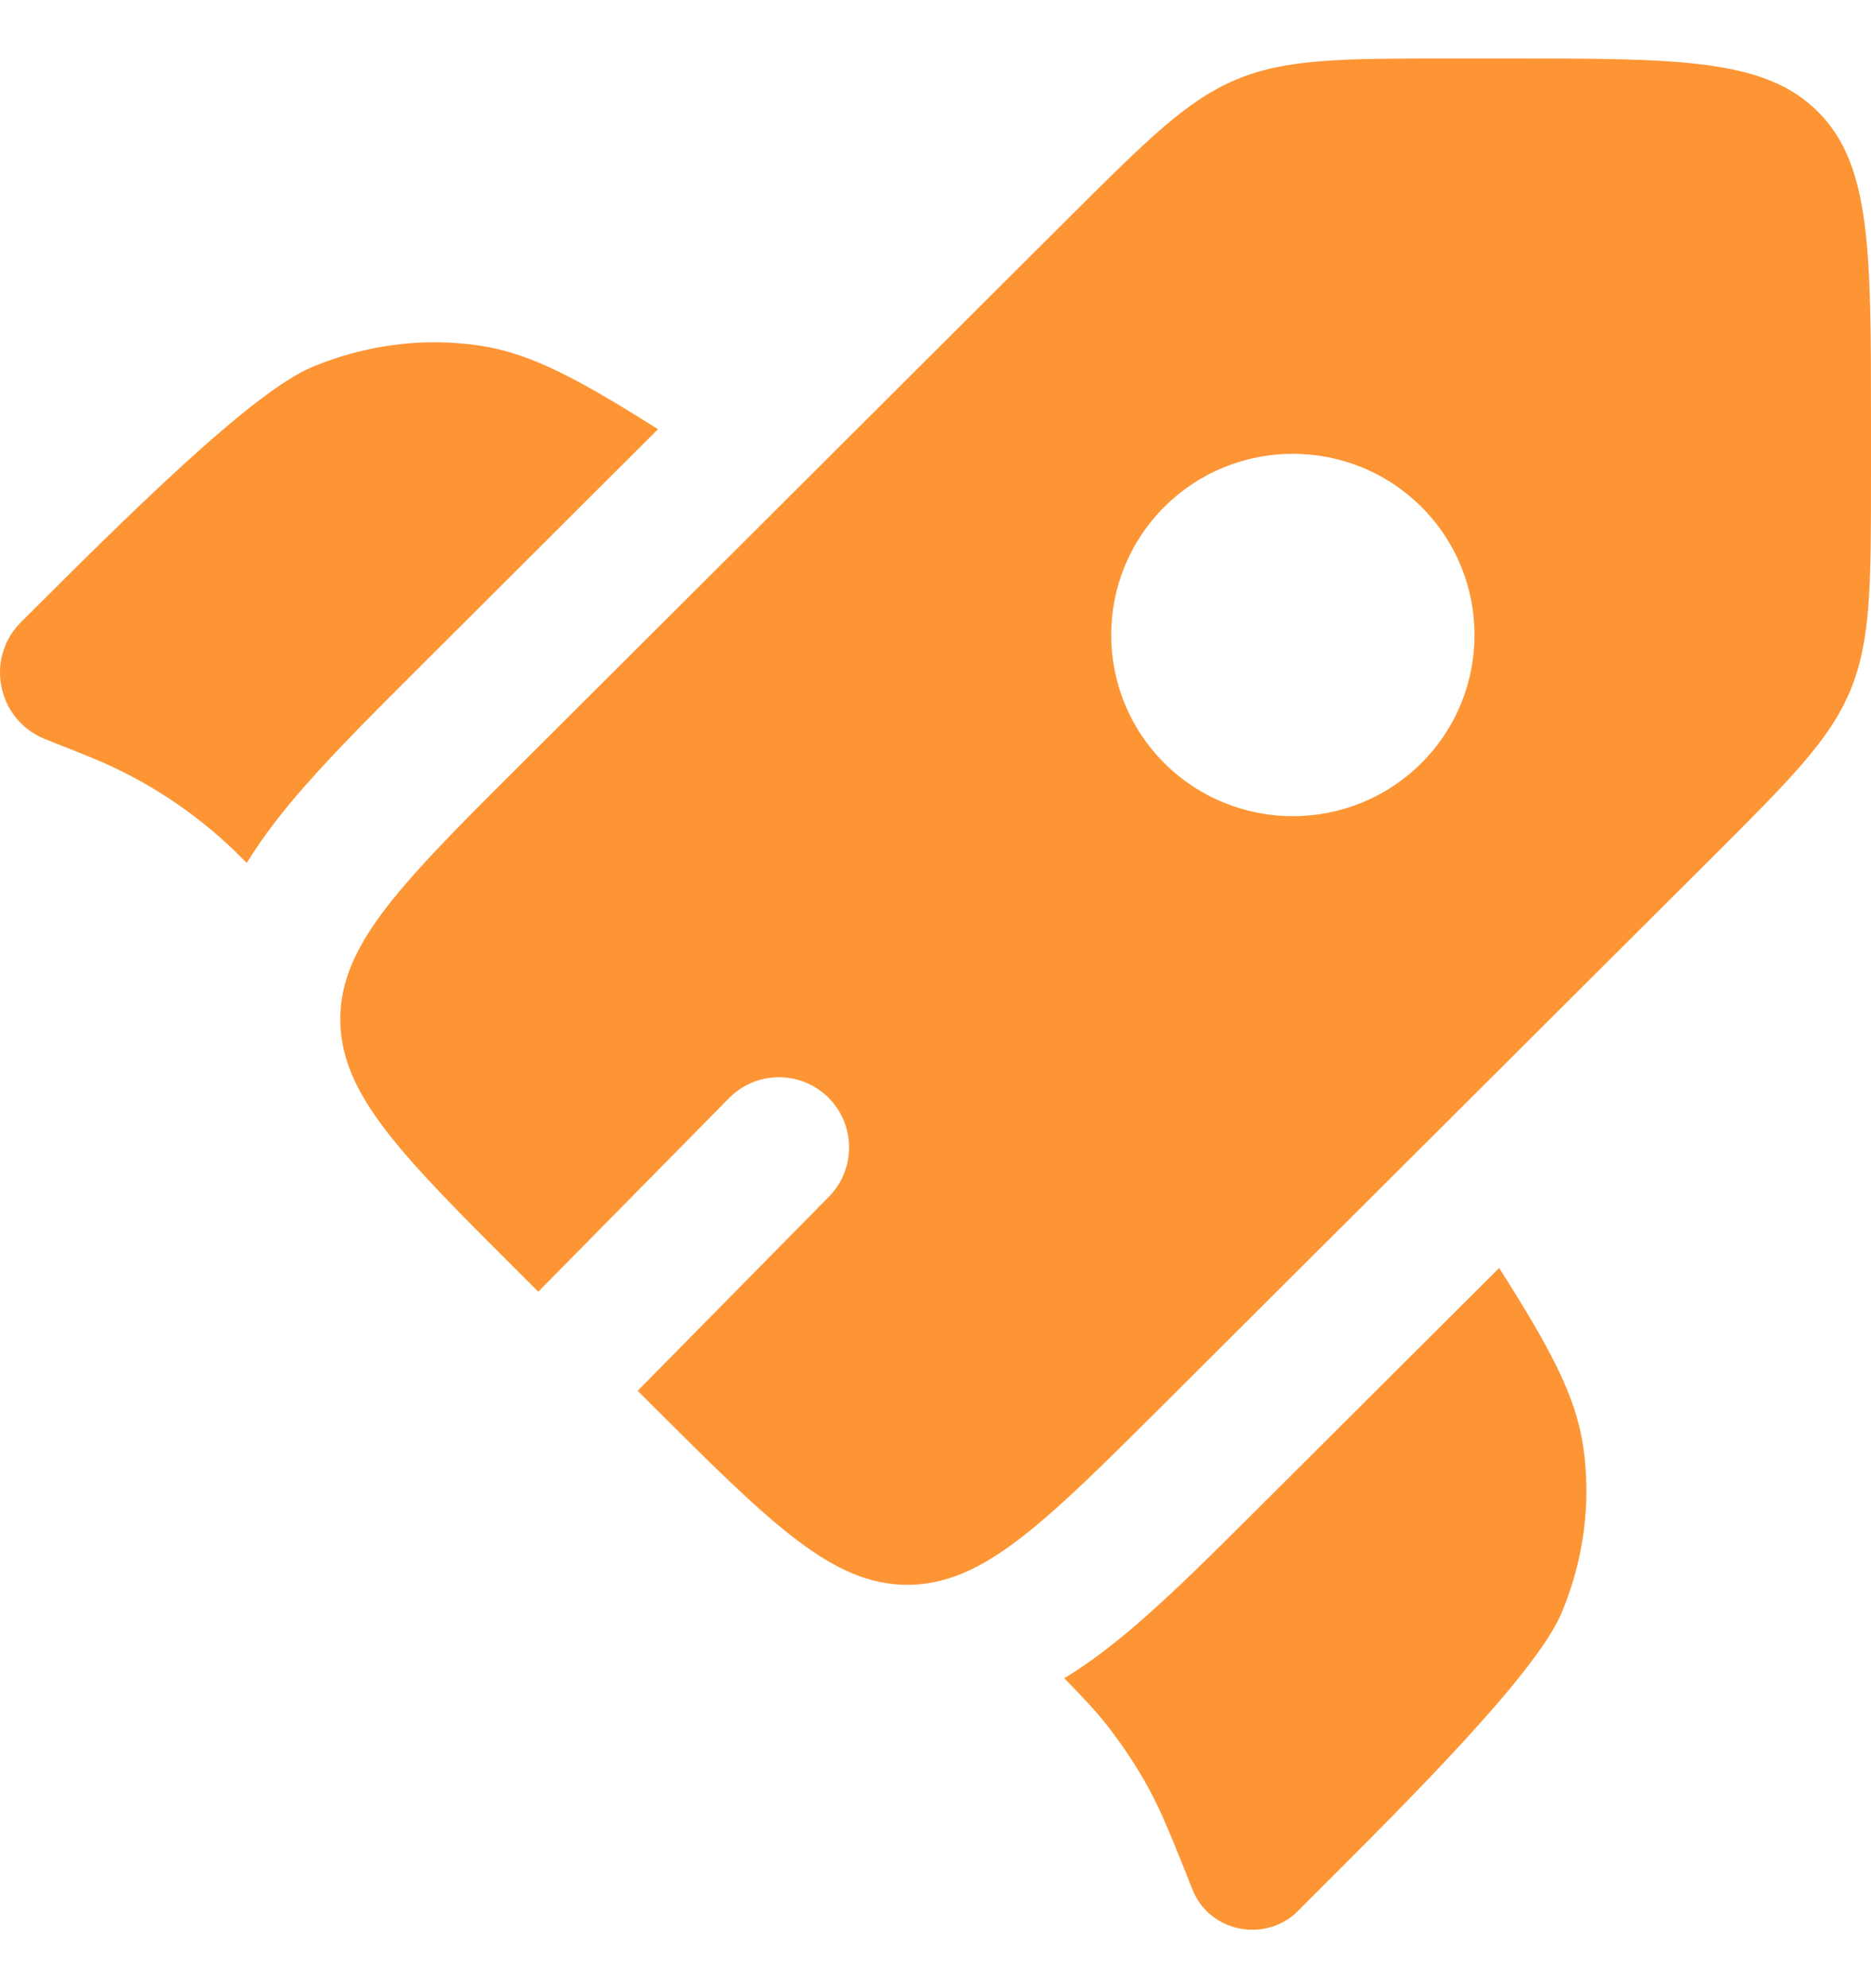
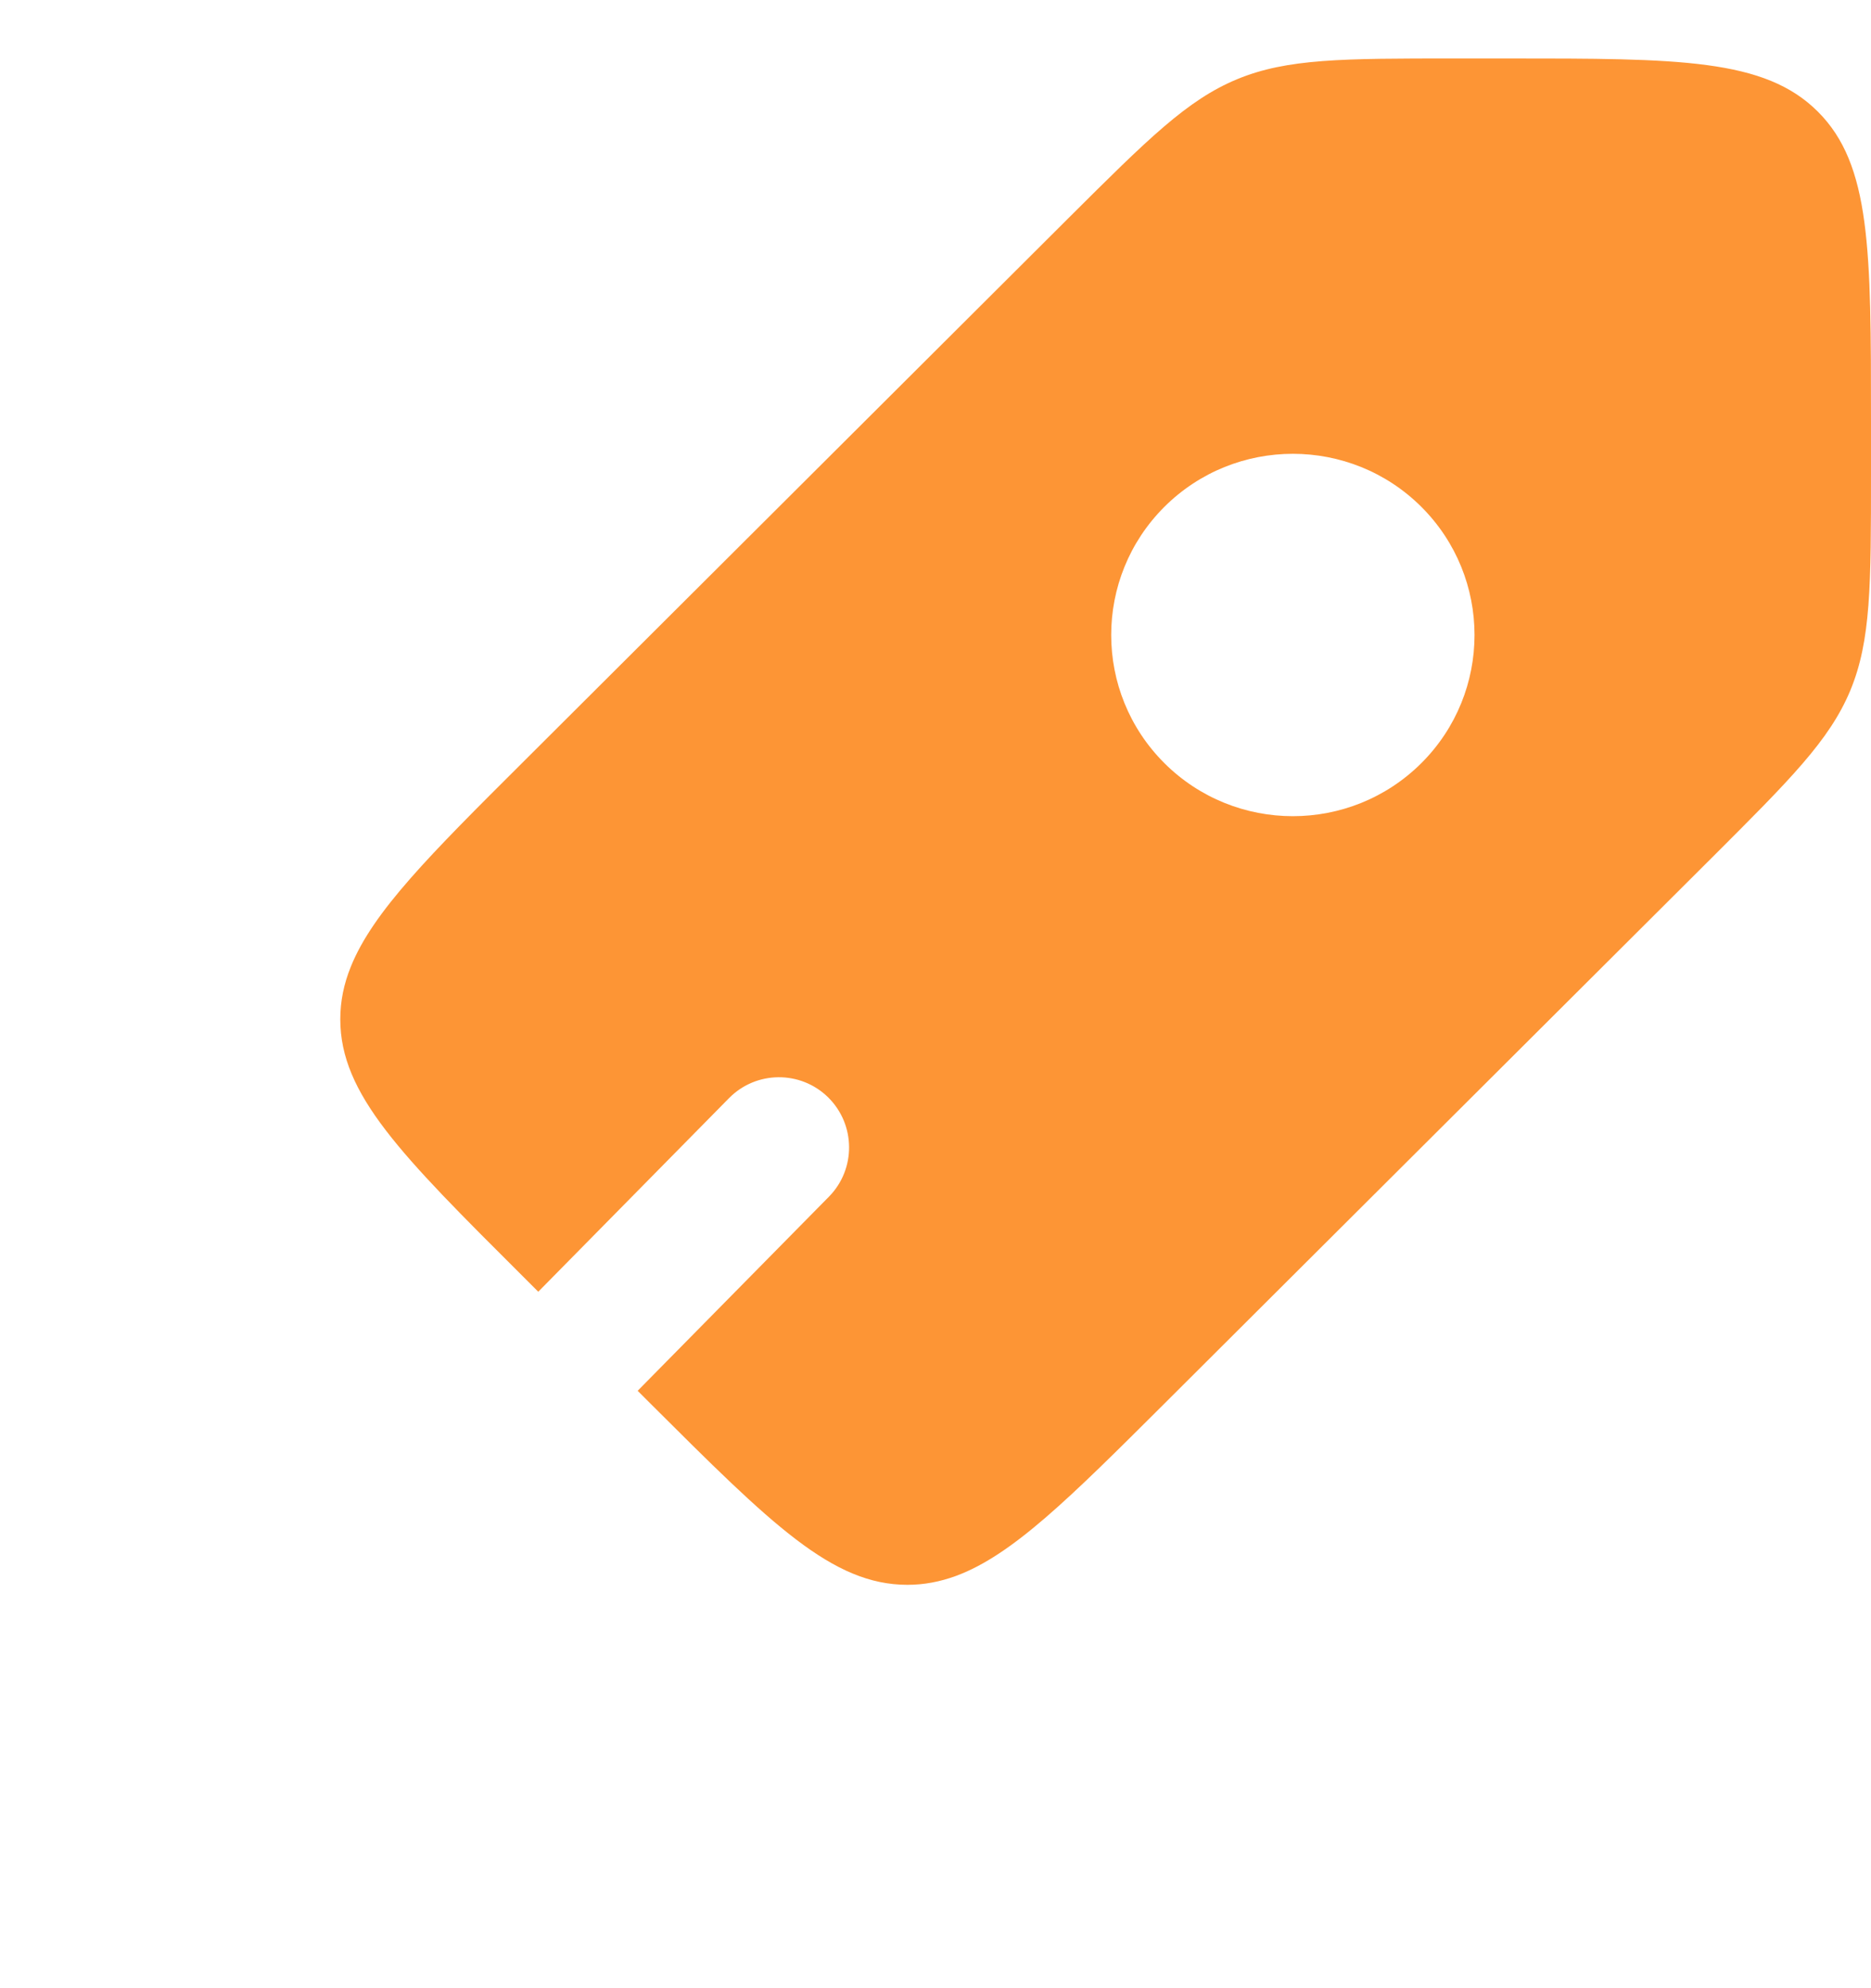
<svg xmlns="http://www.w3.org/2000/svg" width="16" height="17" viewBox="0 0 16 17" fill="none">
-   <path d="M5.627 3.67L3.593 5.699C3.219 6.072 2.876 6.414 2.605 6.723C2.431 6.921 2.257 7.139 2.11 7.379L2.09 7.359C2.052 7.321 2.034 7.303 2.015 7.284C1.661 6.941 1.245 6.668 0.789 6.481C0.765 6.471 0.74 6.461 0.691 6.441L0.388 6.321C-0.023 6.158 -0.132 5.63 0.18 5.319C1.076 4.425 2.152 3.353 2.672 3.137C3.129 2.947 3.624 2.884 4.101 2.955C4.538 3.019 4.952 3.244 5.627 3.67Z" fill="#FD9535" />
-   <path d="M9.101 14.35C9.265 14.517 9.374 14.634 9.473 14.76C9.602 14.926 9.719 15.102 9.82 15.286C9.934 15.494 10.022 15.716 10.199 16.16C10.343 16.521 10.822 16.617 11.1 16.34L11.167 16.272C12.063 15.379 13.139 14.306 13.355 13.789C13.546 13.332 13.609 12.839 13.538 12.363C13.473 11.927 13.248 11.515 12.82 10.842L10.779 12.877C10.397 13.258 10.046 13.608 9.729 13.882C9.539 14.046 9.331 14.21 9.101 14.35Z" fill="#FD9535" />
  <path fill-rule="evenodd" clip-rule="evenodd" d="M9.957 12.002L14.635 7.338C15.308 6.666 15.645 6.331 15.823 5.904C16 5.477 16 5.002 16 4.052V3.598C16 2.138 16 1.407 15.545 0.954C15.09 0.5 14.357 0.5 12.893 0.5H12.437C11.485 0.5 11.008 0.5 10.58 0.677C10.152 0.854 9.815 1.19 9.141 1.861L4.464 6.525C3.677 7.309 3.189 7.796 3 8.266C2.94 8.414 2.91 8.561 2.91 8.715C2.91 9.357 3.428 9.873 4.464 10.906L4.603 11.045L6.234 9.39C6.466 9.154 6.846 9.151 7.082 9.383C7.318 9.616 7.321 9.996 7.089 10.232L5.453 11.892L5.563 12.002C6.598 13.034 7.116 13.551 7.76 13.551C7.902 13.551 8.038 13.525 8.175 13.475C8.658 13.297 9.15 12.806 9.957 12.002ZM12.155 6.525C11.548 7.13 10.564 7.13 9.957 6.525C9.351 5.92 9.351 4.939 9.957 4.334C10.564 3.729 11.548 3.729 12.155 4.334C12.761 4.939 12.761 5.92 12.155 6.525Z" fill="#FD9535" />
</svg>